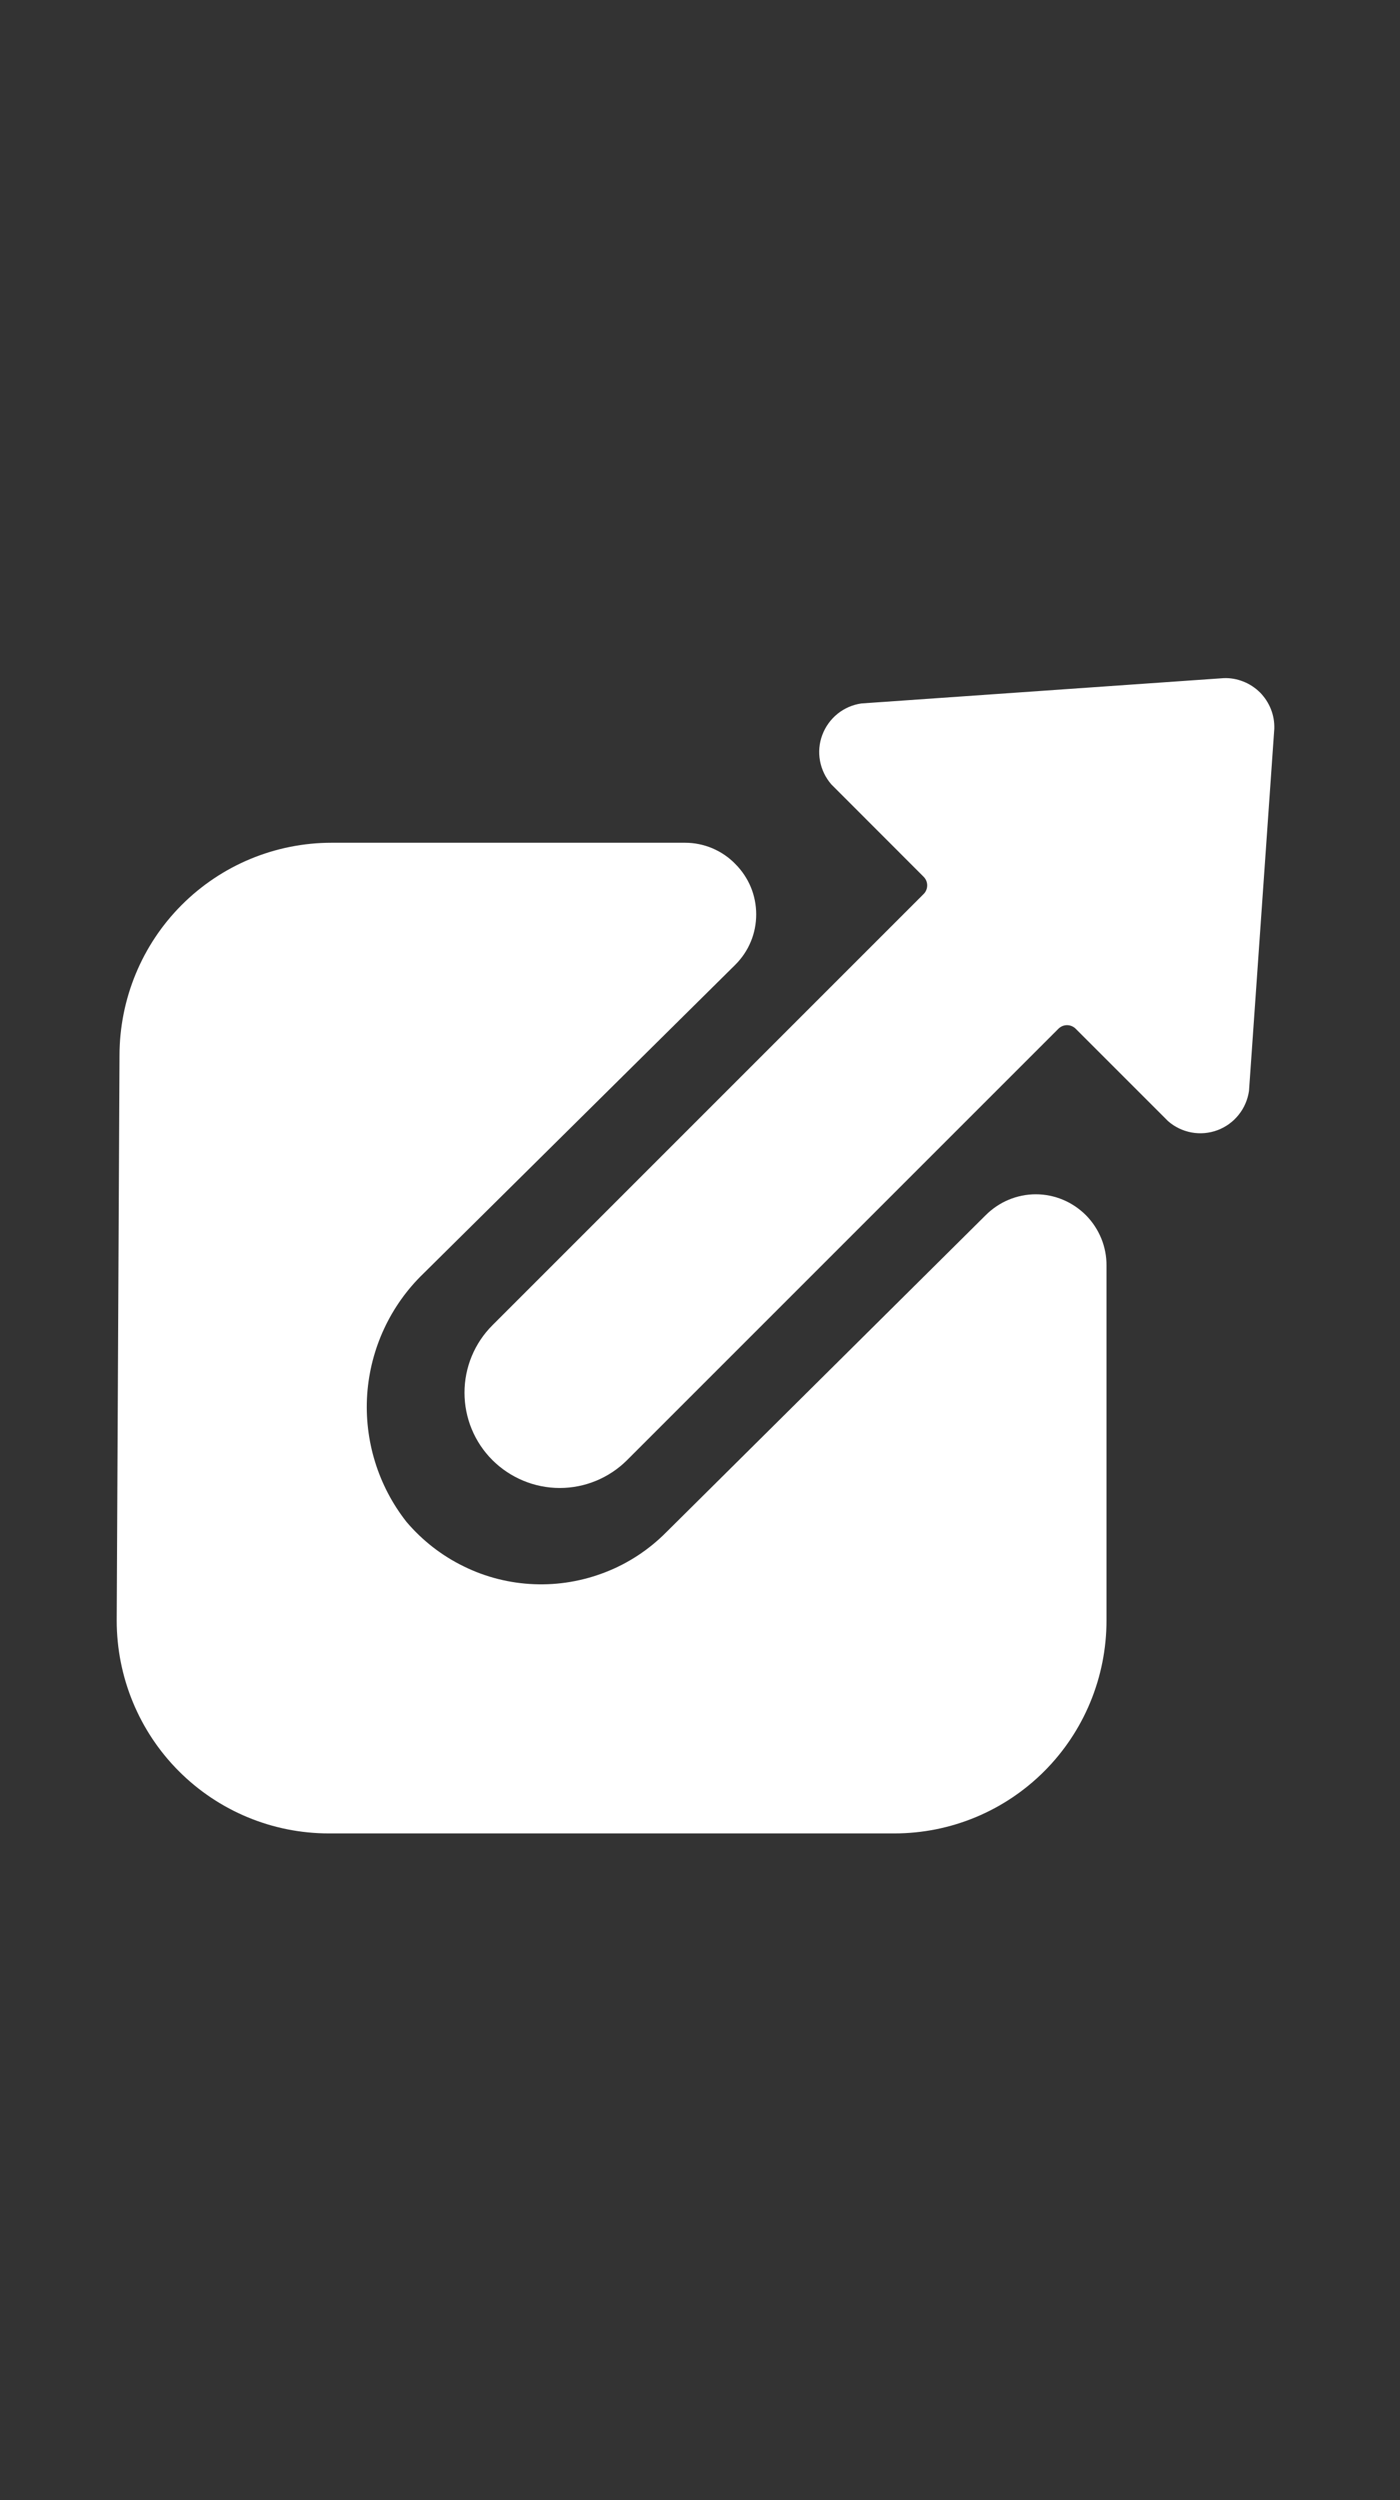
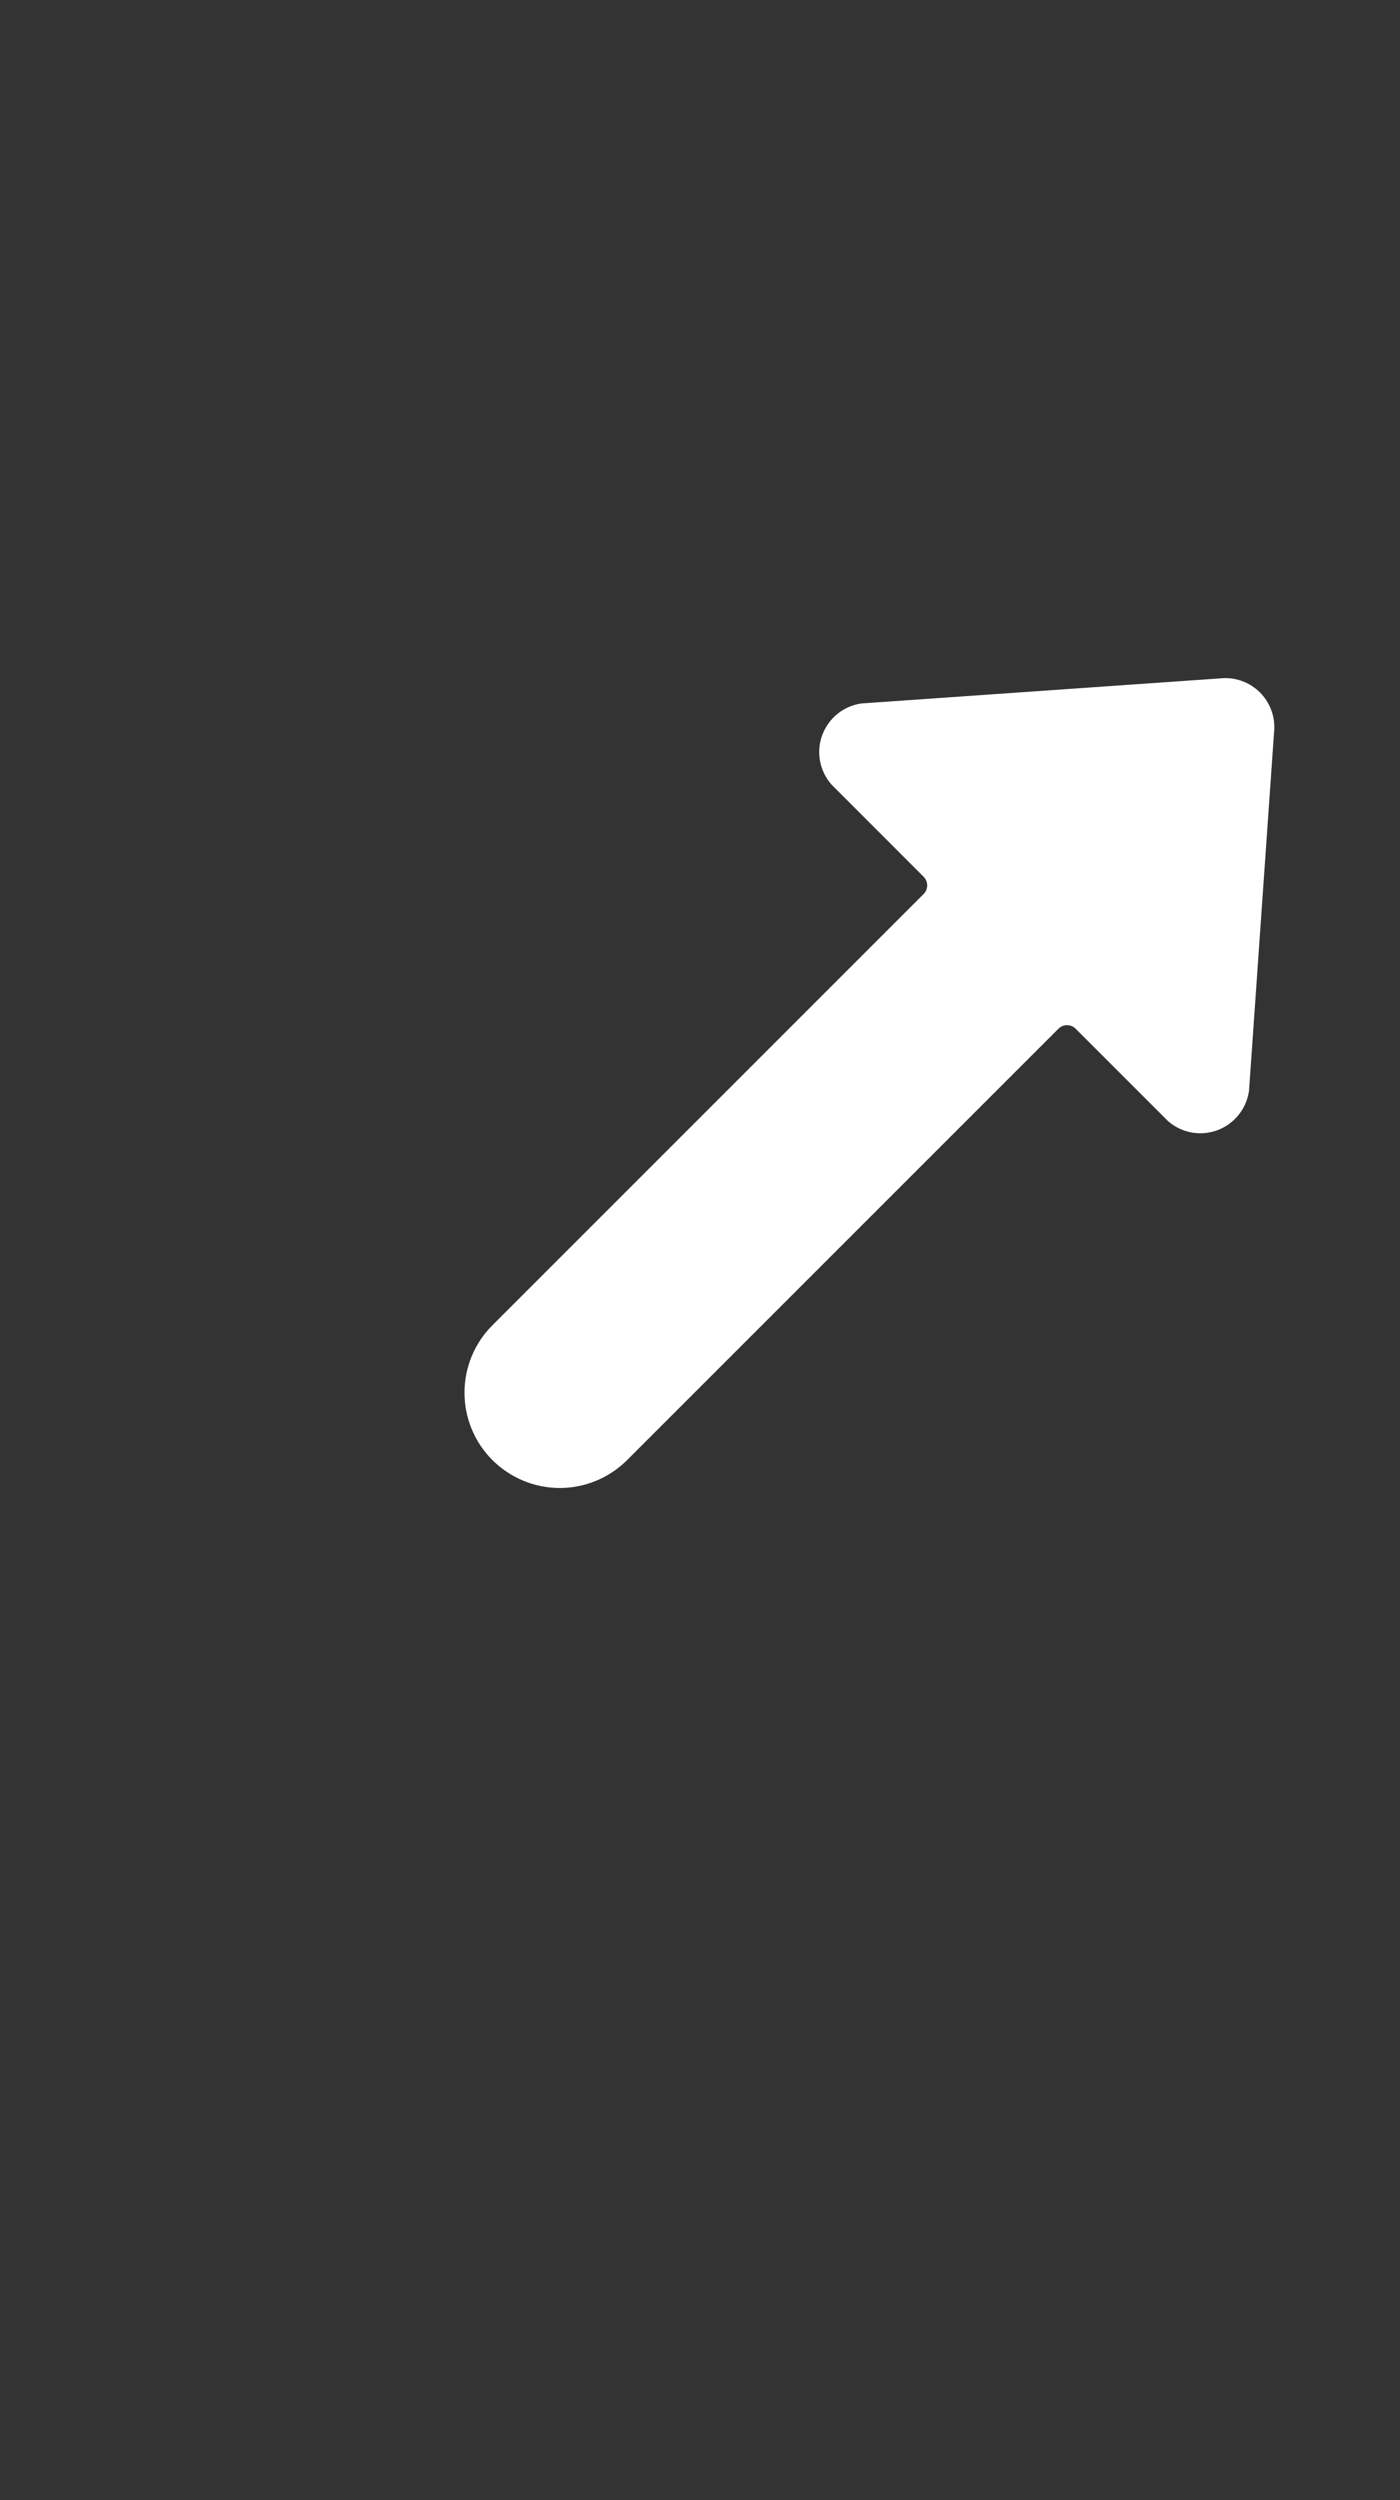
<svg xmlns="http://www.w3.org/2000/svg" width="14" height="25" viewBox="0 0 14 25" fill="none">
  <rect x="0" y="0" width="14" height="25" fill="#333333" stroke="none" />
-   <path d="M1.167 16.204C1.167 16.769 1.39 17.311 1.788 17.71C2.186 18.109 2.725 18.333 3.288 18.333H8.944C9.507 18.333 10.046 18.109 10.444 17.71C10.842 17.311 11.065 16.769 11.065 16.204V12.656C11.066 12.563 11.048 12.47 11.013 12.384C10.977 12.297 10.926 12.219 10.86 12.152C10.794 12.086 10.716 12.033 10.63 11.997C10.544 11.961 10.451 11.942 10.358 11.942C10.265 11.942 10.172 11.961 10.086 11.997C10 12.033 9.922 12.086 9.856 12.152L6.66 15.324C6.488 15.497 6.281 15.633 6.054 15.721C5.826 15.81 5.583 15.851 5.34 15.841C5.096 15.831 4.857 15.771 4.638 15.663C4.418 15.556 4.223 15.404 4.065 15.218C3.781 14.857 3.641 14.402 3.672 13.943C3.704 13.484 3.904 13.053 4.235 12.734L7.353 9.647C7.419 9.581 7.472 9.503 7.508 9.416C7.544 9.33 7.562 9.237 7.562 9.143C7.562 9.05 7.544 8.957 7.508 8.87C7.472 8.784 7.419 8.705 7.353 8.639C7.288 8.572 7.21 8.519 7.123 8.482C7.037 8.446 6.945 8.427 6.851 8.427H3.316C2.753 8.427 2.214 8.651 1.816 9.05C1.418 9.449 1.195 9.991 1.195 10.556L1.167 16.204Z" fill="white" />
  <path d="M4.924 14.6C5.103 14.778 5.345 14.879 5.598 14.879C5.85 14.879 6.093 14.778 6.271 14.6L10.584 10.287C10.607 10.264 10.638 10.251 10.67 10.251C10.703 10.251 10.734 10.264 10.757 10.287L11.681 11.211C11.747 11.269 11.829 11.308 11.915 11.324C12.003 11.34 12.092 11.332 12.175 11.301C12.258 11.27 12.331 11.217 12.386 11.148C12.442 11.079 12.477 10.996 12.49 10.909L12.743 7.287C12.745 7.22 12.734 7.153 12.709 7.091C12.684 7.028 12.647 6.972 12.6 6.924C12.552 6.877 12.495 6.839 12.433 6.815C12.37 6.79 12.303 6.778 12.236 6.781L8.615 7.034C8.527 7.046 8.445 7.082 8.376 7.137C8.307 7.193 8.254 7.266 8.223 7.349C8.192 7.431 8.184 7.521 8.2 7.608C8.216 7.695 8.255 7.776 8.313 7.843L9.236 8.767C9.259 8.79 9.272 8.821 9.272 8.853C9.272 8.886 9.259 8.917 9.236 8.94L4.924 13.252C4.745 13.431 4.645 13.673 4.645 13.926C4.645 14.179 4.745 14.421 4.924 14.6Z" fill="white" />
</svg>